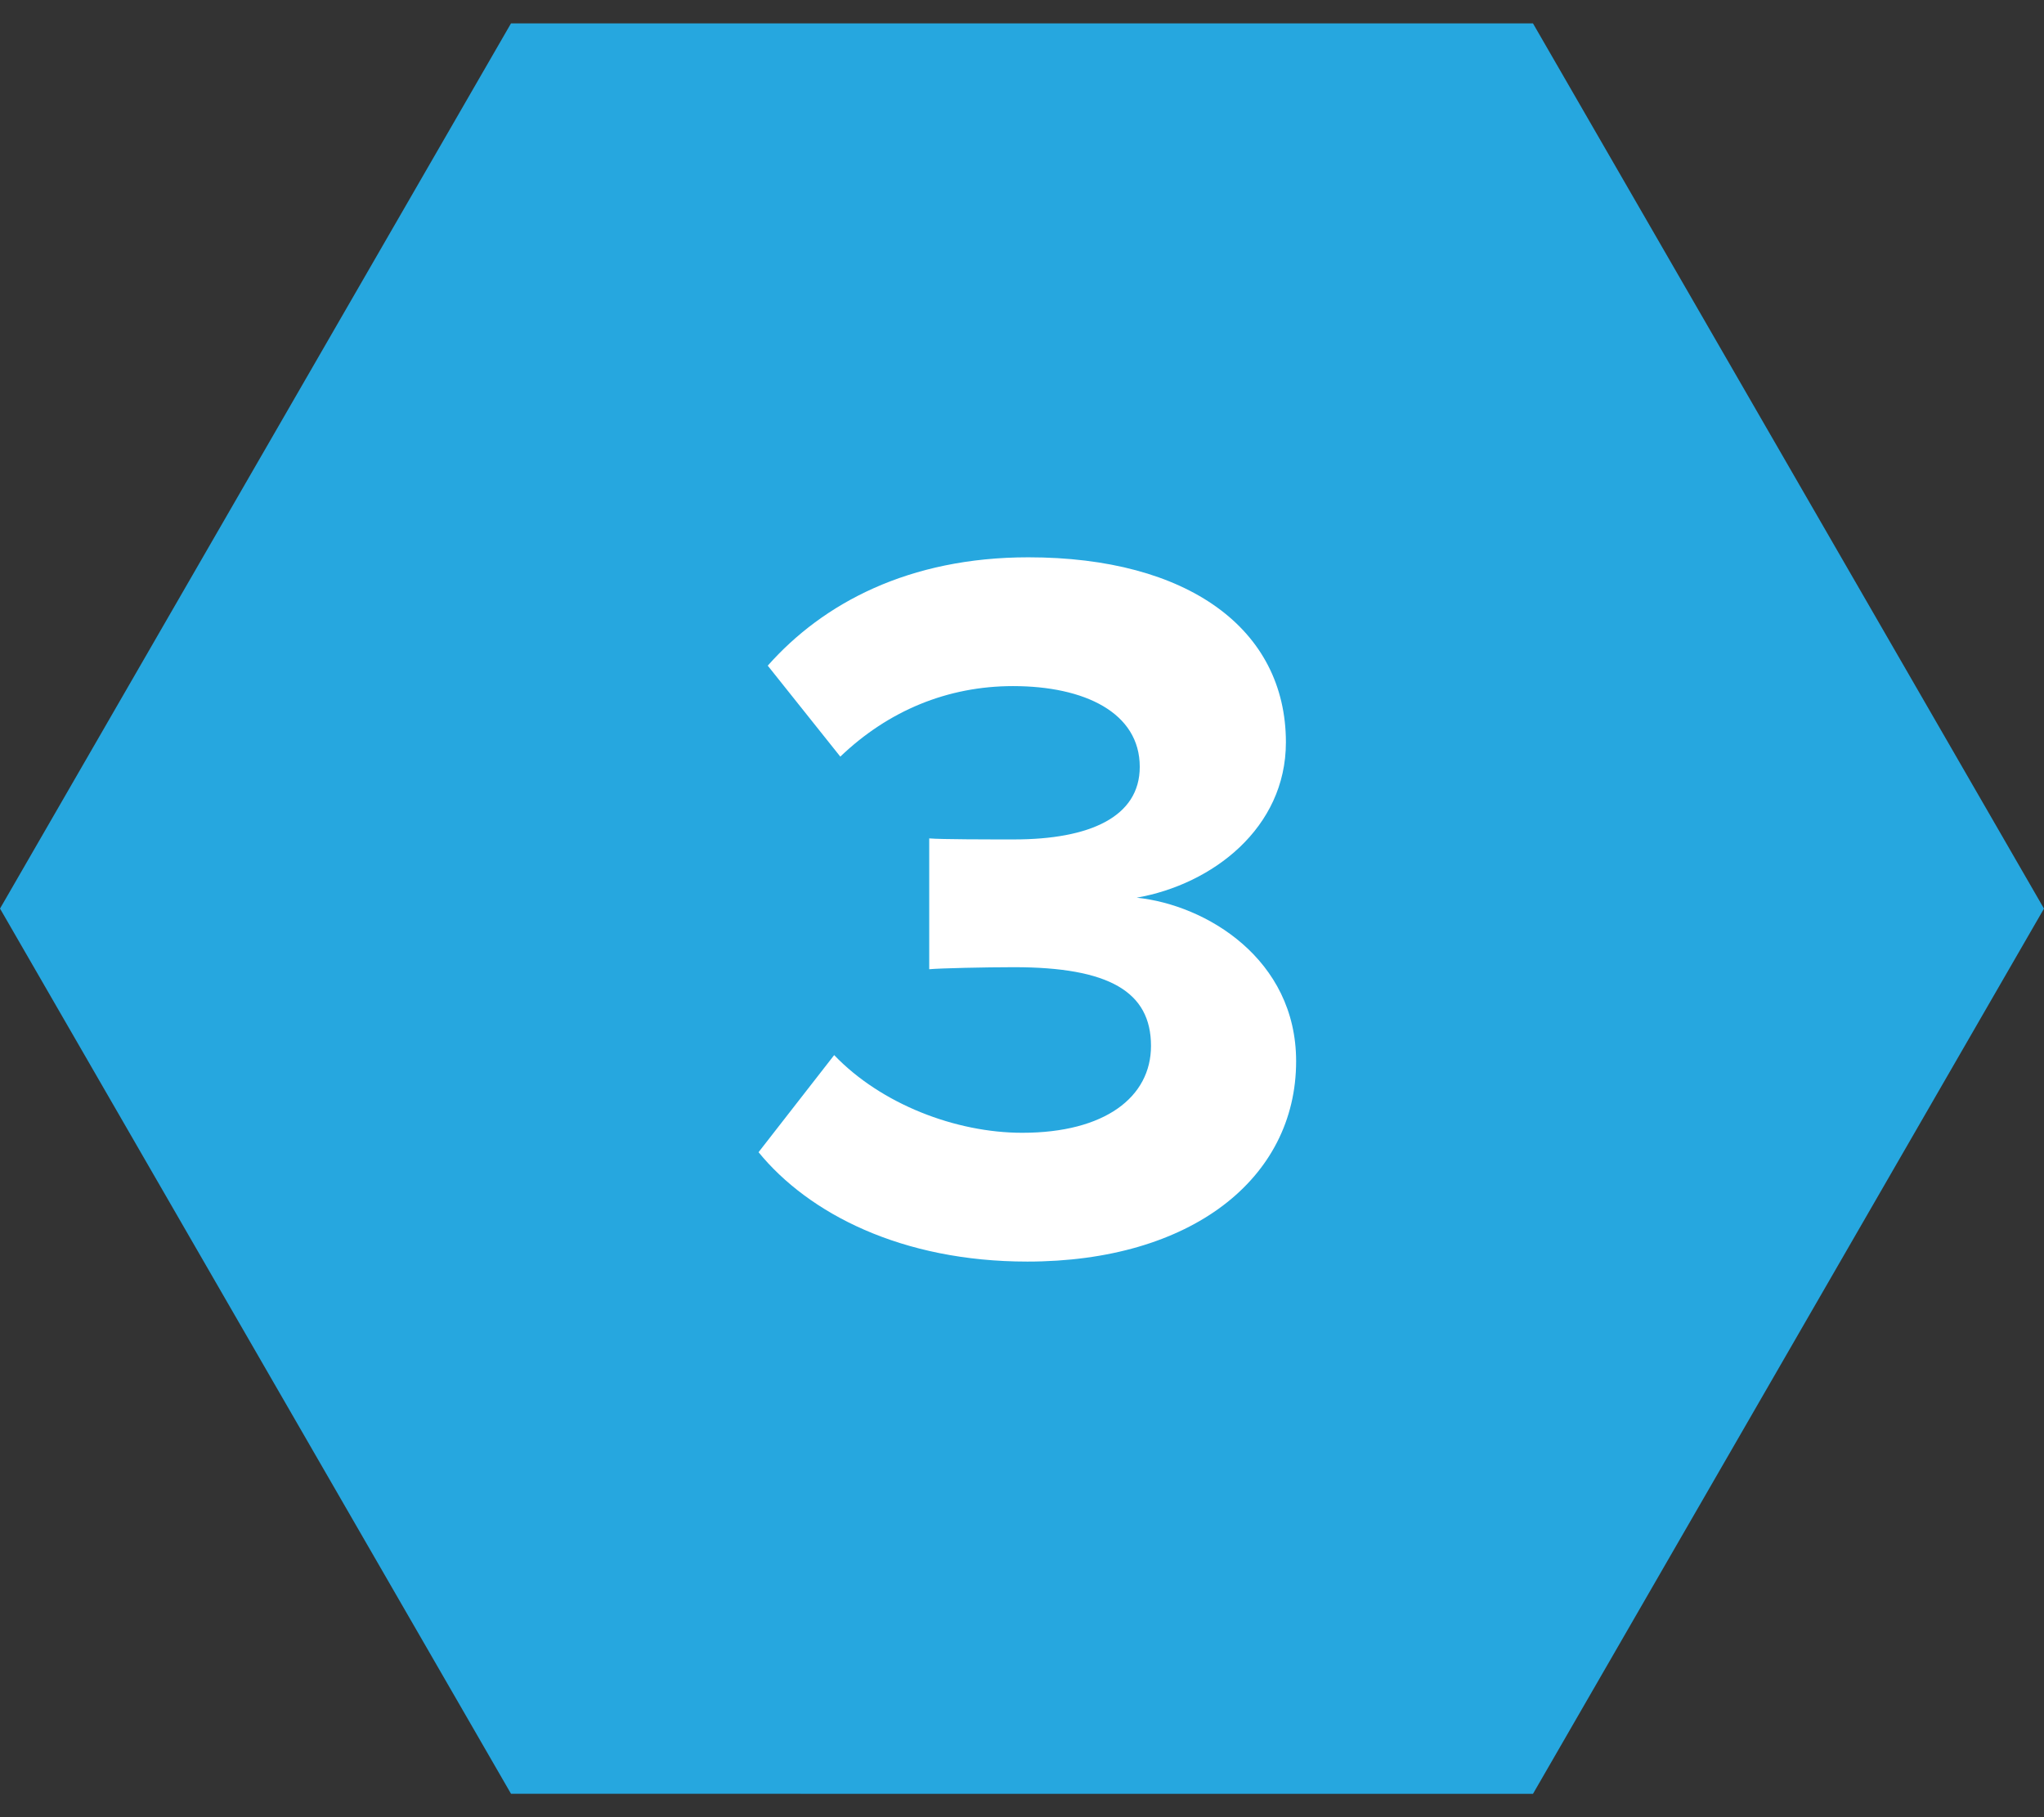
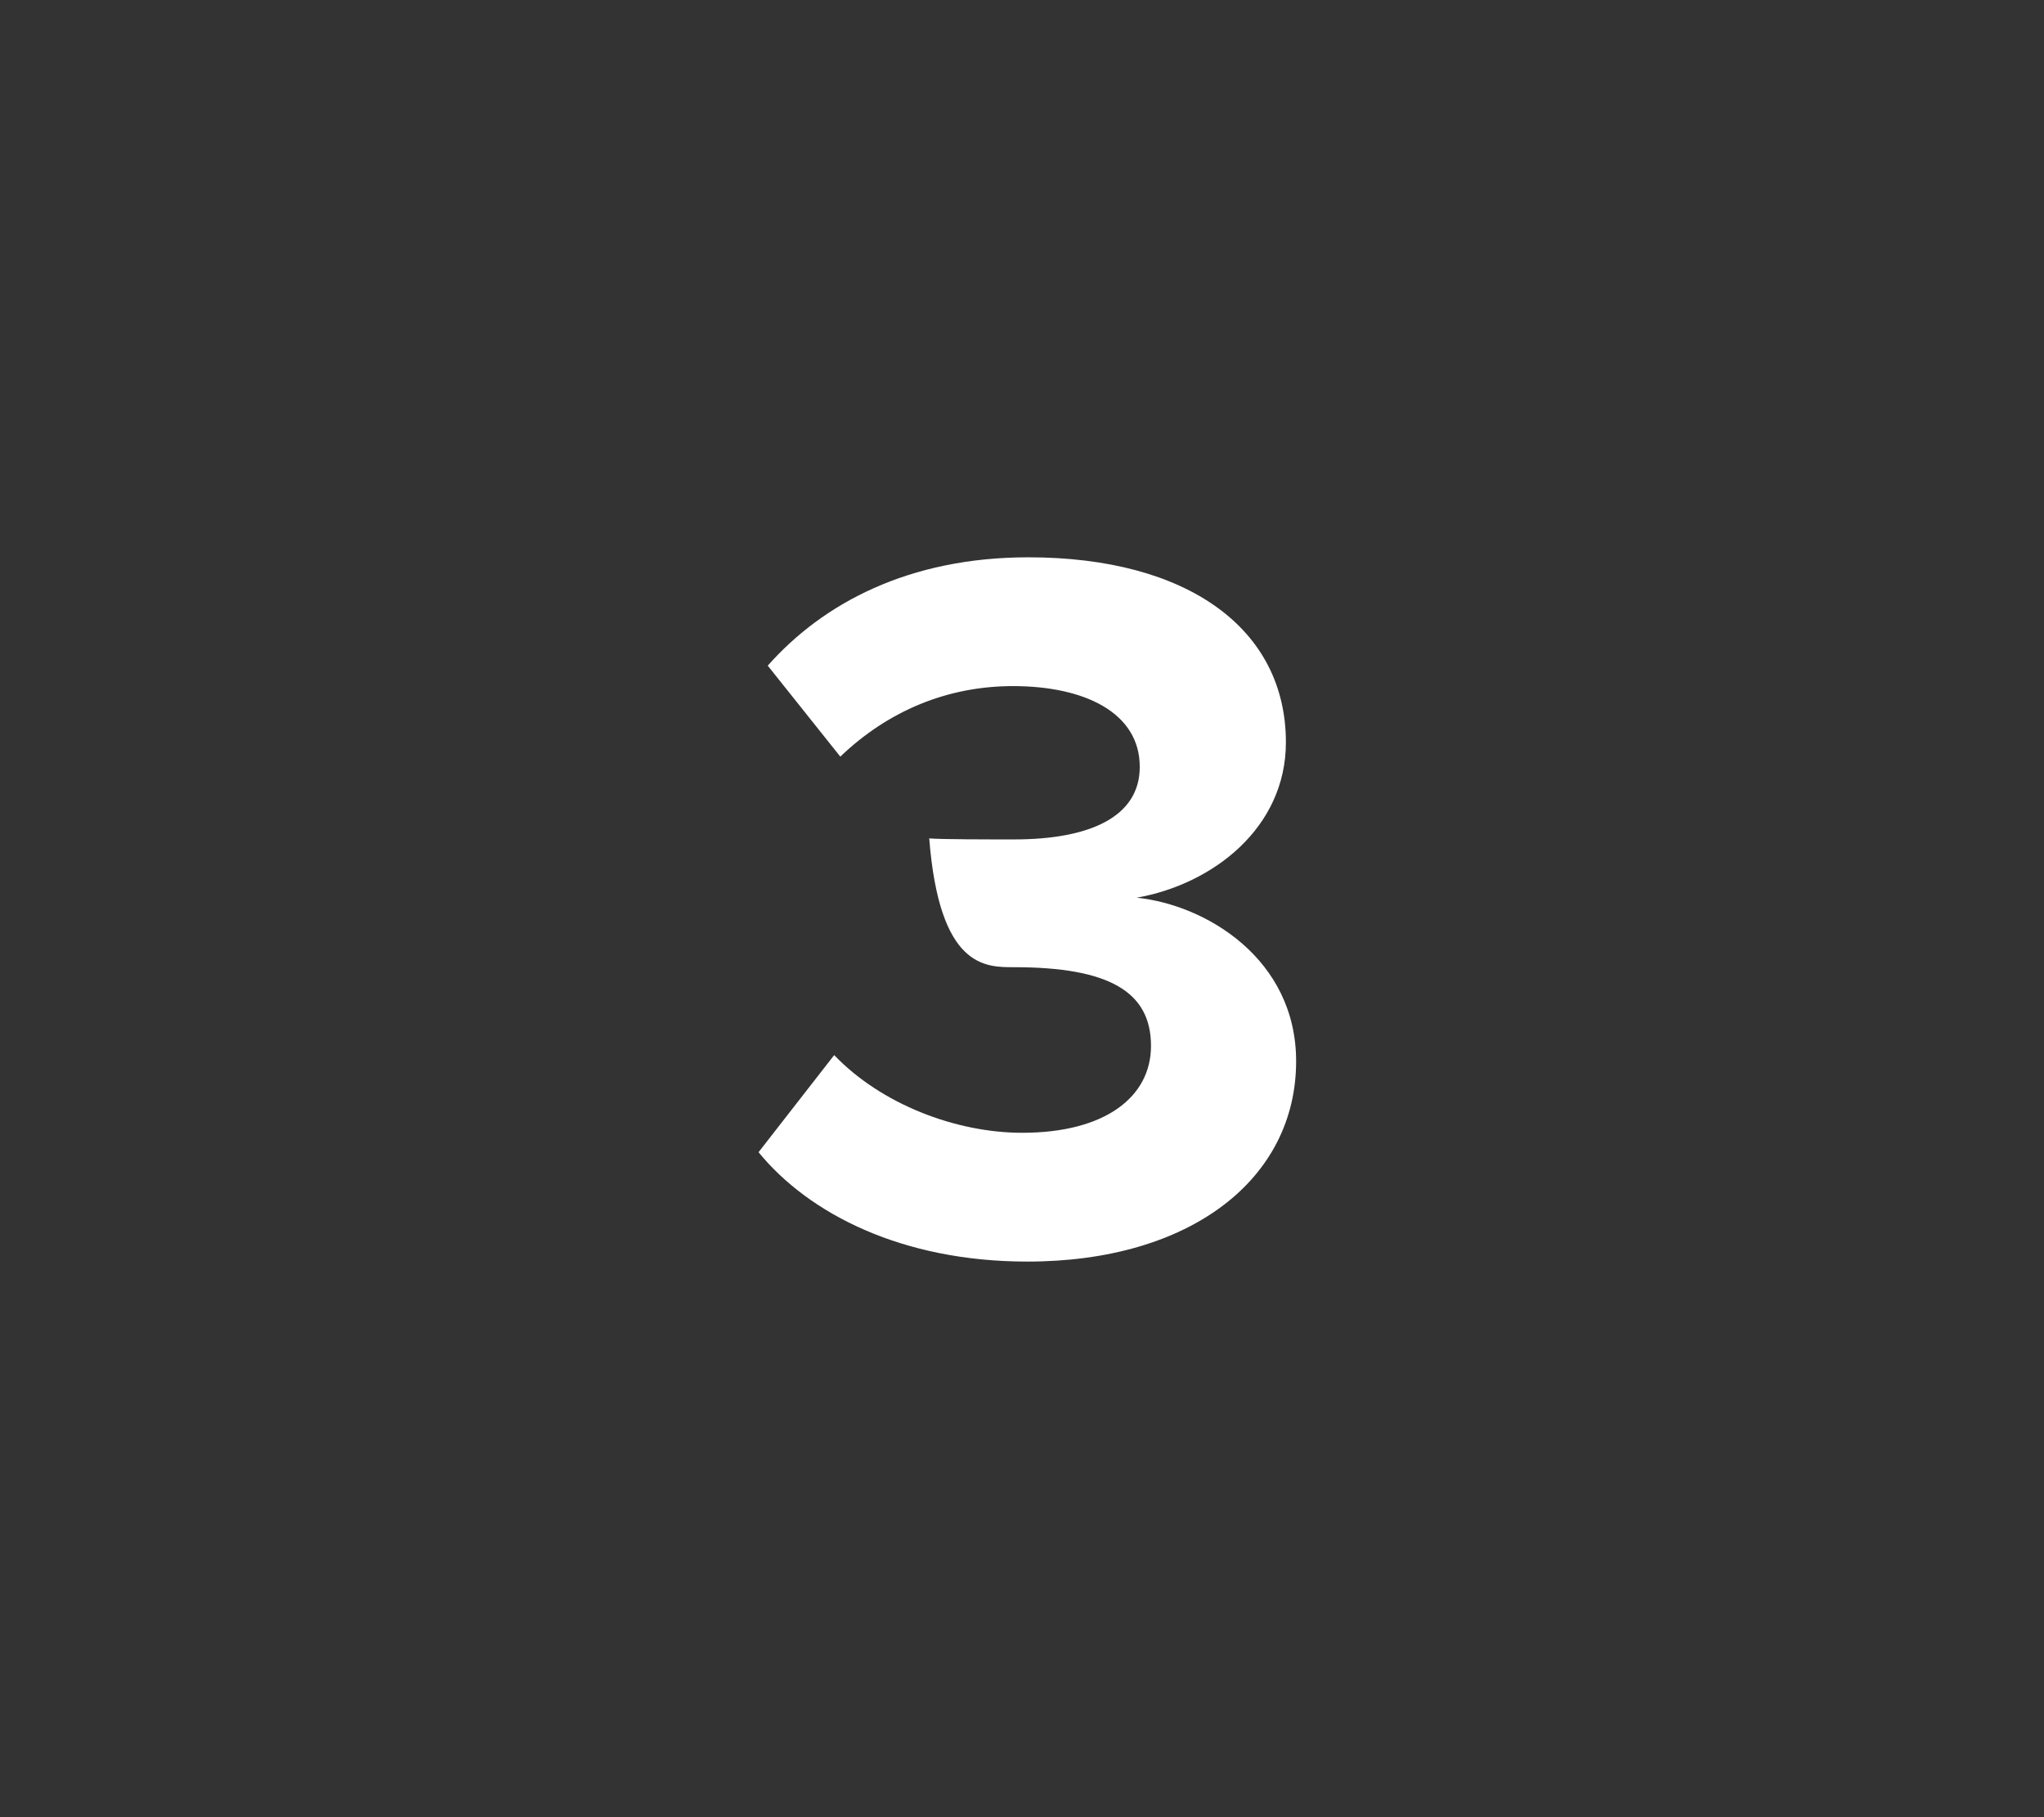
<svg xmlns="http://www.w3.org/2000/svg" width="36px" height="32px" viewBox="0 0 36 32" version="1.1">
  <rect x="0" y="0" width="36" height="32" fill="#333333" stroke="none" />
  <title>plan3-pricing-poly</title>
  <desc>Created with Sketch.</desc>
  <defs />
  <g id="Website" stroke="none" stroke-width="1" fill="none" fill-rule="evenodd">
    <g id="Features-Implement" transform="translate(-1083, -539)">
      <g id="plan-1-pricing-poly" transform="translate(1078, 399)">
        <g id="pricing">
          <g id="Desktop-HD">
            <g id="Open-source-stripe">
              <g id="plan3-pricing-poly" transform="translate(0, 132)">
                <g id="pricing">
                  <g>
                    <g id="Desktop-HD">
                      <g id="Open-source-stripe">
                        <g id="plan3-pricing-poly">
-                           <polygon id="plan-1" fill="#26A7DF" transform="translate(23, 24) rotate(-30) translate(-23, -24) " points="23 6 38.588 15 38.588 33 23 42 7.412 33 7.412 15" />
-                           <path d="M23.094,30.216 C25.974,30.216 27.828,28.758 27.828,26.688 C27.828,24.888 26.244,23.934 25.02,23.808 C26.352,23.574 27.648,22.584 27.648,21.072 C27.648,19.074 25.92,17.814 23.112,17.814 C21.006,17.814 19.494,18.624 18.522,19.722 L19.8,21.324 C20.646,20.514 21.69,20.082 22.842,20.082 C24.102,20.082 25.074,20.55 25.074,21.504 C25.074,22.386 24.192,22.782 22.86,22.782 C22.41,22.782 21.582,22.782 21.366,22.764 L21.366,25.068 C21.546,25.05 22.356,25.032 22.86,25.032 C24.534,25.032 25.272,25.464 25.272,26.418 C25.272,27.318 24.462,27.948 23.004,27.948 C21.834,27.948 20.52,27.444 19.692,26.58 L18.36,28.29 C19.242,29.37 20.88,30.216 23.094,30.216 L23.094,30.216 L23.094,30.216 Z" id="3" fill="#FFFFFF" />
+                           <path d="M23.094,30.216 C25.974,30.216 27.828,28.758 27.828,26.688 C27.828,24.888 26.244,23.934 25.02,23.808 C26.352,23.574 27.648,22.584 27.648,21.072 C27.648,19.074 25.92,17.814 23.112,17.814 C21.006,17.814 19.494,18.624 18.522,19.722 L19.8,21.324 C20.646,20.514 21.69,20.082 22.842,20.082 C24.102,20.082 25.074,20.55 25.074,21.504 C25.074,22.386 24.192,22.782 22.86,22.782 C22.41,22.782 21.582,22.782 21.366,22.764 C21.546,25.05 22.356,25.032 22.86,25.032 C24.534,25.032 25.272,25.464 25.272,26.418 C25.272,27.318 24.462,27.948 23.004,27.948 C21.834,27.948 20.52,27.444 19.692,26.58 L18.36,28.29 C19.242,29.37 20.88,30.216 23.094,30.216 L23.094,30.216 L23.094,30.216 Z" id="3" fill="#FFFFFF" />
                        </g>
                      </g>
                    </g>
                  </g>
                </g>
              </g>
            </g>
          </g>
        </g>
      </g>
    </g>
  </g>
</svg>